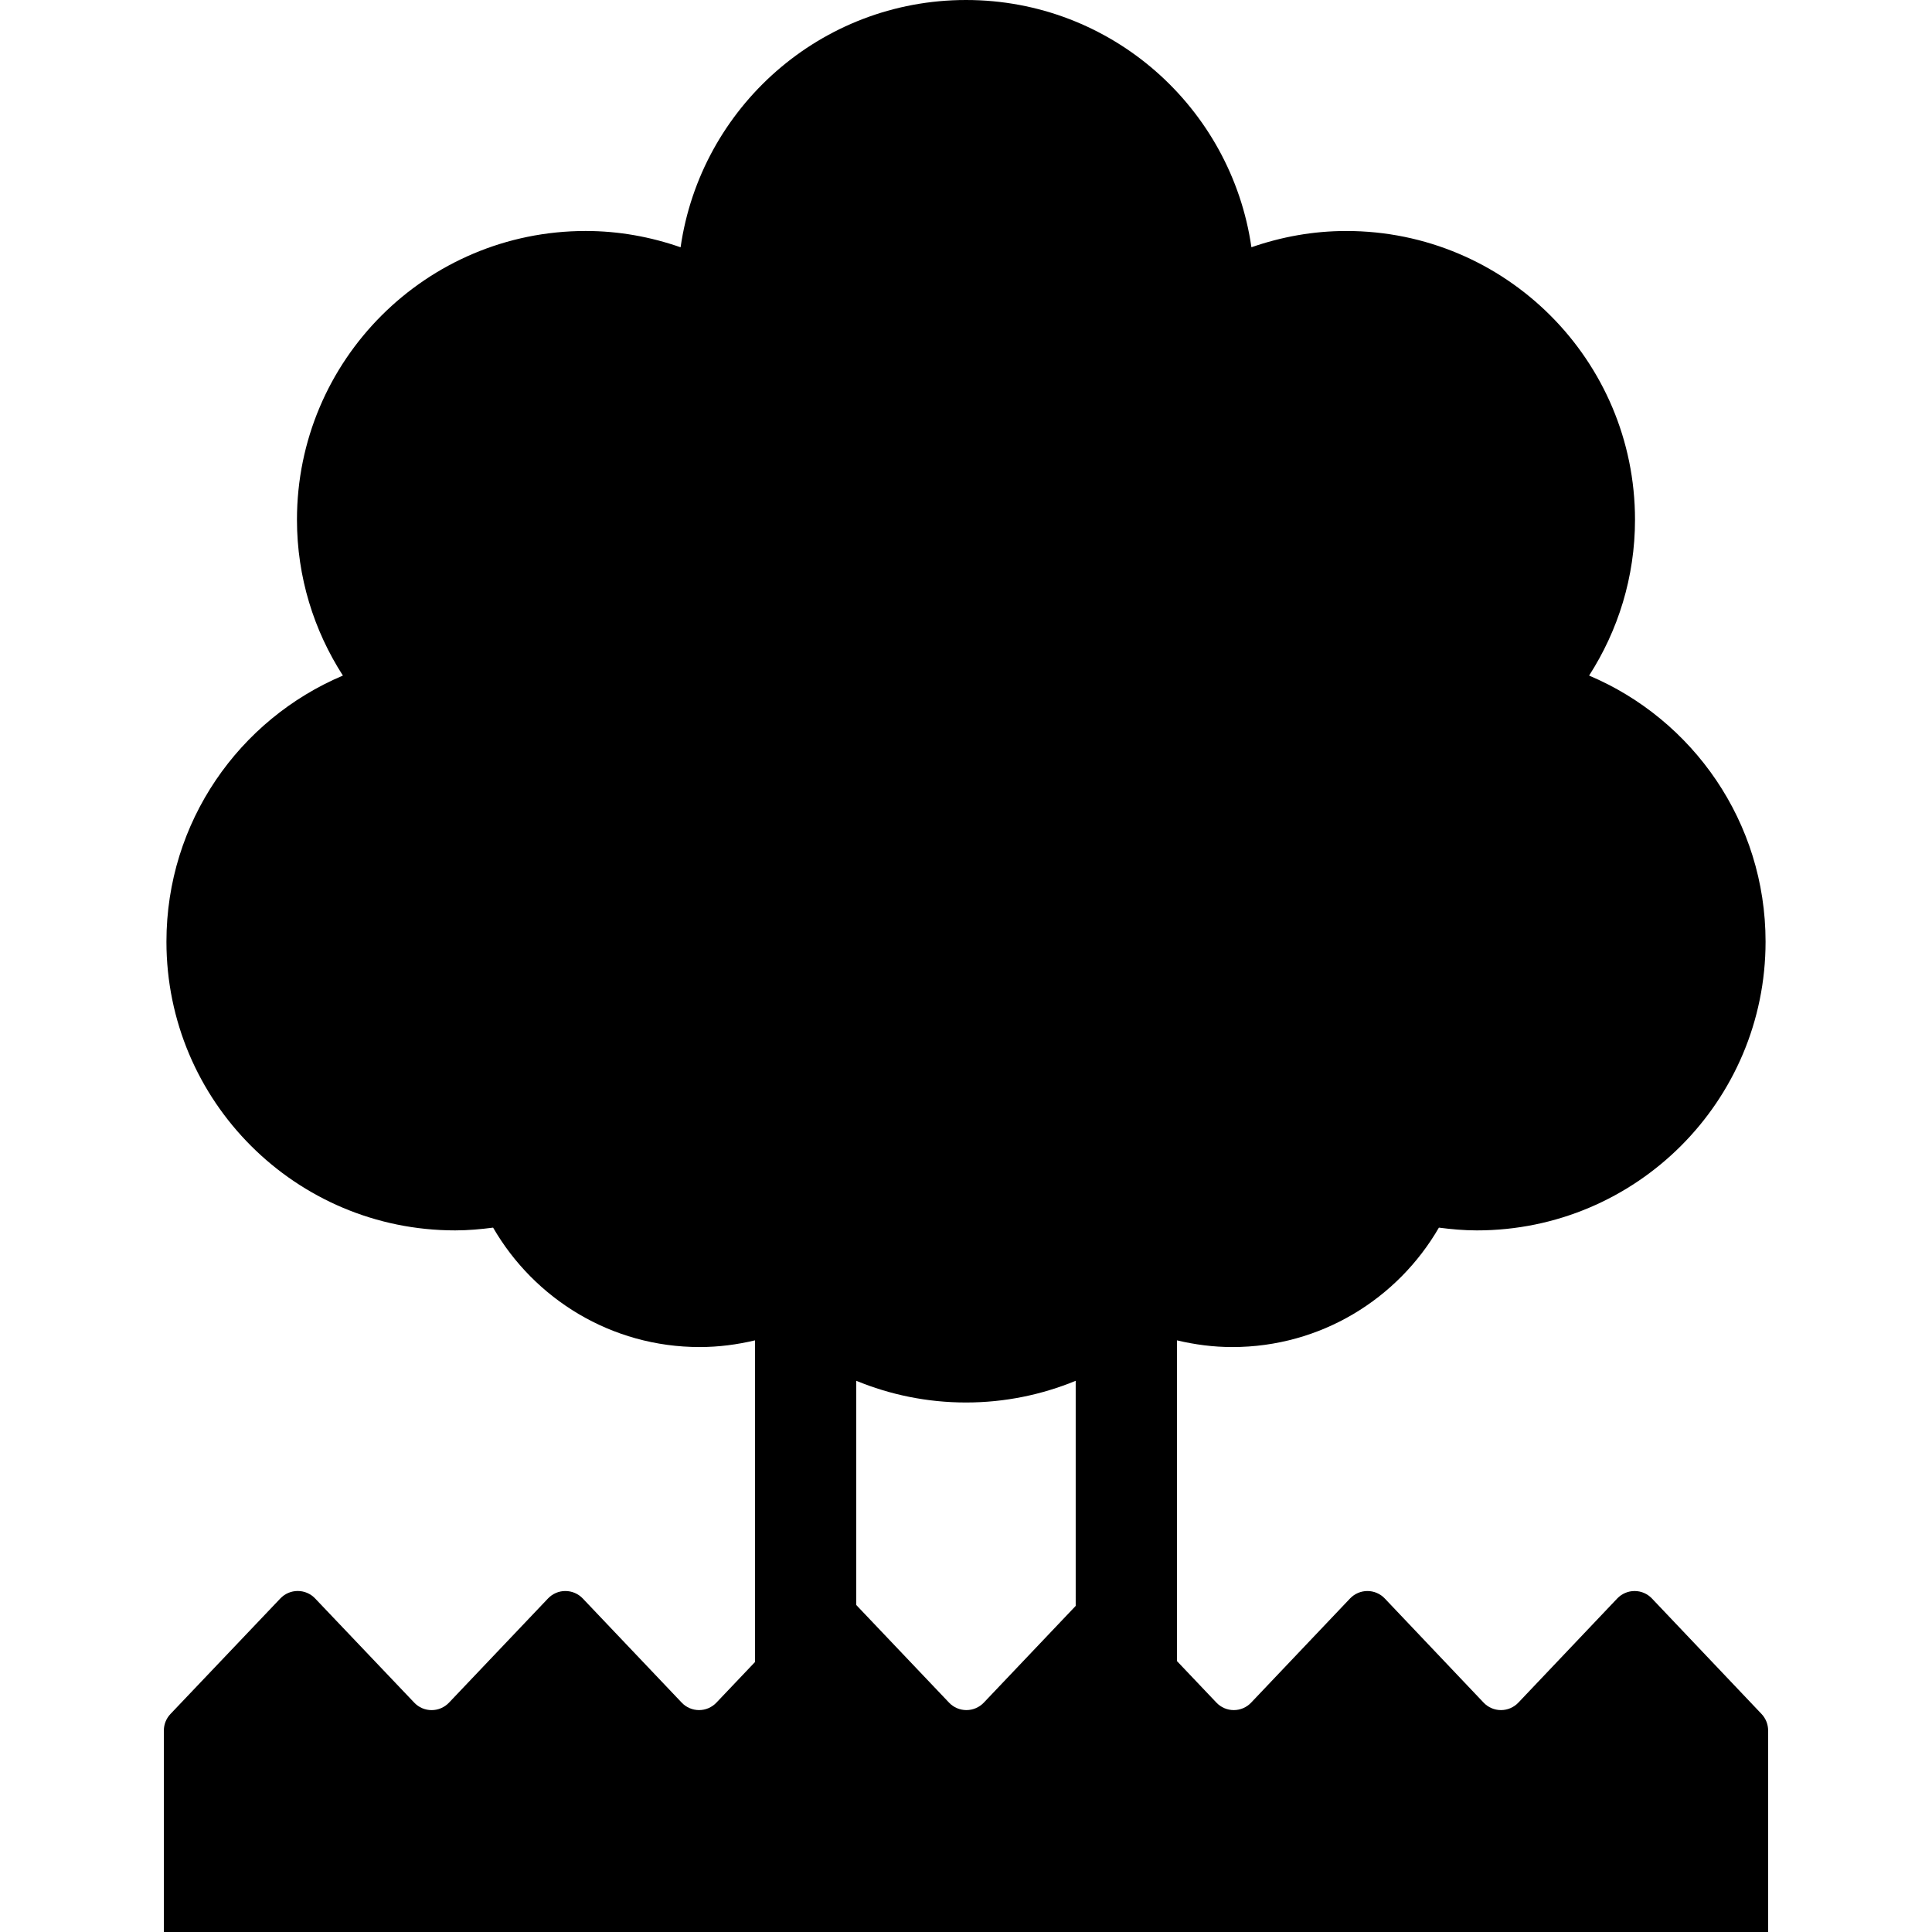
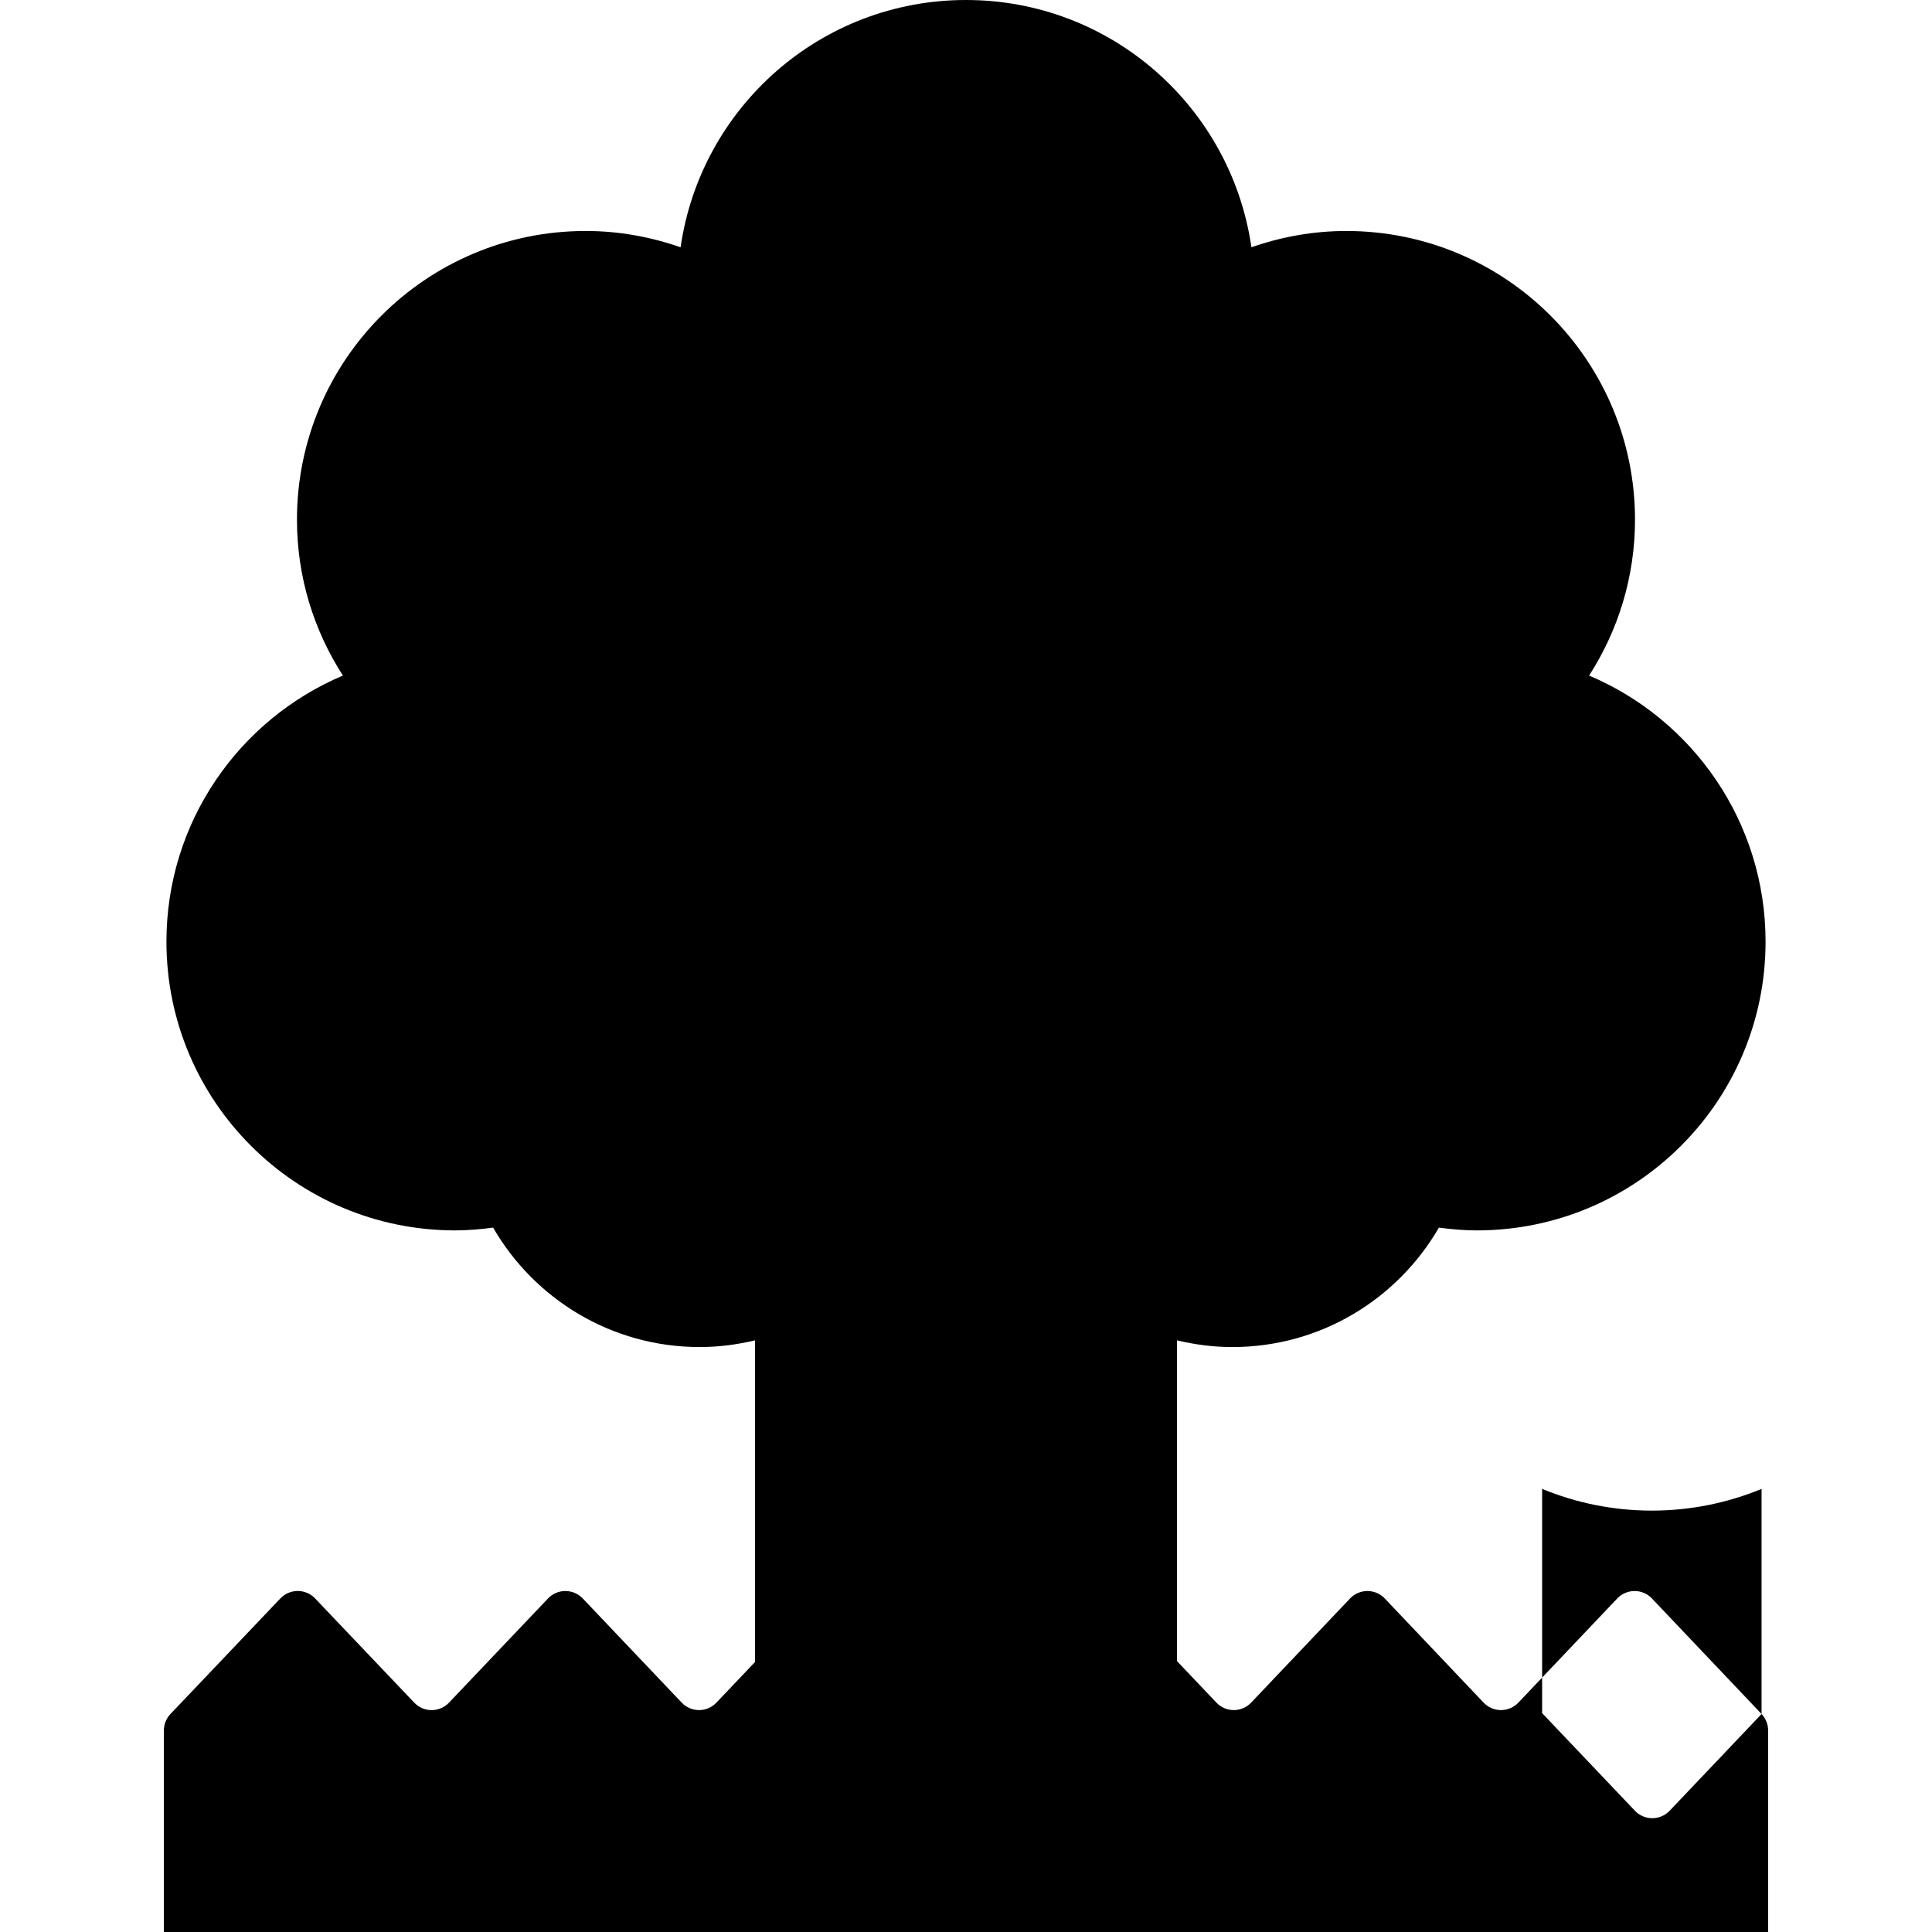
<svg xmlns="http://www.w3.org/2000/svg" height="800px" width="800px" version="1.1" id="_x32_" viewBox="0 0 512 512" xml:space="preserve">
  <style type="text/css">

	.st0{fill:#000000;}

</style>
  <g>
-     <path class="st0" d="M466.832,454.227l-29.047-30.606c-1.198-1.268-2.853-1.983-4.595-1.983c-1.742,0-3.405,0.715-4.604,1.974    l-26.209,27.606c-1.199,1.259-2.862,1.974-4.604,1.974c-1.742,0-3.397-0.715-4.595-1.974l-26.201-27.606    c-1.19-1.259-2.853-1.974-4.595-1.974c-1.742,0-3.405,0.715-4.604,1.974l-26.218,27.606c-1.19,1.259-2.854,1.974-4.595,1.974    c-1.742,0-3.397-0.715-4.595-1.974l-10.458-11.01v-85c4.716,1.12,9.604,1.775,14.665,1.775c23.417,0,43.806-12.751,54.747-31.649    c3.302,0.431,6.639,0.733,10.053,0.733c42.262,0,76.516-34.254,76.516-76.516c0-31.71-19.287-58.912-46.764-70.516    c7.665-11.924,12.165-26.08,12.165-41.306c0-42.263-34.254-76.516-76.516-76.516c-8.82,0-17.252,1.569-25.14,4.311    C326.3,28.486,294.521,0,256,0c-38.522,0-70.3,28.486-75.637,65.533c-7.888-2.751-16.329-4.32-25.149-4.32    c-42.263,0-76.516,34.254-76.516,76.516c0,15.226,4.5,29.382,12.173,41.306c-27.486,11.613-46.763,38.806-46.763,70.516    c0,42.263,34.253,76.516,76.516,76.516c3.414,0,6.751-0.302,10.053-0.733c10.94,18.898,31.33,31.649,54.747,31.649    c5.052,0,9.949-0.655,14.656-1.775v85.25l-10.226,10.76c-1.198,1.259-2.853,1.974-4.595,1.974c-1.742,0-3.405-0.715-4.595-1.974    l-26.236-27.615c-1.19-1.25-2.853-1.965-4.595-1.965c-1.742-0.009-3.397,0.707-4.595,1.965l-26.252,27.624    c-1.199,1.258-2.863,1.974-4.604,1.974c-1.733,0-3.397-0.707-4.595-1.974l-26.288-27.632c-1.189-1.259-2.862-1.966-4.595-1.966    c-1.733,0-3.396,0.707-4.595,1.966l-29.132,30.632c-1.12,1.181-1.75,2.741-1.75,4.371V512h425.146v-53.402    C468.573,456.968,467.944,455.408,466.832,454.227z M285.072,425.578l-24.365,25.649c-1.198,1.25-2.853,1.965-4.595,1.965    c-1.742,0-3.406-0.715-4.595-1.965l-24.598-25.882v-59.42c8.967,3.69,18.778,5.751,29.081,5.751c10.294,0,20.105-2.06,29.072-5.751    V425.578z" />
+     <path class="st0" d="M466.832,454.227l-29.047-30.606c-1.198-1.268-2.853-1.983-4.595-1.983c-1.742,0-3.405,0.715-4.604,1.974    l-26.209,27.606c-1.199,1.259-2.862,1.974-4.604,1.974c-1.742,0-3.397-0.715-4.595-1.974l-26.201-27.606    c-1.19-1.259-2.853-1.974-4.595-1.974c-1.742,0-3.405,0.715-4.604,1.974l-26.218,27.606c-1.19,1.259-2.854,1.974-4.595,1.974    c-1.742,0-3.397-0.715-4.595-1.974l-10.458-11.01v-85c4.716,1.12,9.604,1.775,14.665,1.775c23.417,0,43.806-12.751,54.747-31.649    c3.302,0.431,6.639,0.733,10.053,0.733c42.262,0,76.516-34.254,76.516-76.516c0-31.71-19.287-58.912-46.764-70.516    c7.665-11.924,12.165-26.08,12.165-41.306c0-42.263-34.254-76.516-76.516-76.516c-8.82,0-17.252,1.569-25.14,4.311    C326.3,28.486,294.521,0,256,0c-38.522,0-70.3,28.486-75.637,65.533c-7.888-2.751-16.329-4.32-25.149-4.32    c-42.263,0-76.516,34.254-76.516,76.516c0,15.226,4.5,29.382,12.173,41.306c-27.486,11.613-46.763,38.806-46.763,70.516    c0,42.263,34.253,76.516,76.516,76.516c3.414,0,6.751-0.302,10.053-0.733c10.94,18.898,31.33,31.649,54.747,31.649    c5.052,0,9.949-0.655,14.656-1.775v85.25l-10.226,10.76c-1.198,1.259-2.853,1.974-4.595,1.974c-1.742,0-3.405-0.715-4.595-1.974    l-26.236-27.615c-1.19-1.25-2.853-1.965-4.595-1.965c-1.742-0.009-3.397,0.707-4.595,1.965l-26.252,27.624    c-1.199,1.258-2.863,1.974-4.604,1.974c-1.733,0-3.397-0.707-4.595-1.974l-26.288-27.632c-1.189-1.259-2.862-1.966-4.595-1.966    c-1.733,0-3.396,0.707-4.595,1.966l-29.132,30.632c-1.12,1.181-1.75,2.741-1.75,4.371V512h425.146v-53.402    C468.573,456.968,467.944,455.408,466.832,454.227z l-24.365,25.649c-1.198,1.25-2.853,1.965-4.595,1.965    c-1.742,0-3.406-0.715-4.595-1.965l-24.598-25.882v-59.42c8.967,3.69,18.778,5.751,29.081,5.751c10.294,0,20.105-2.06,29.072-5.751    V425.578z" />
  </g>
</svg>